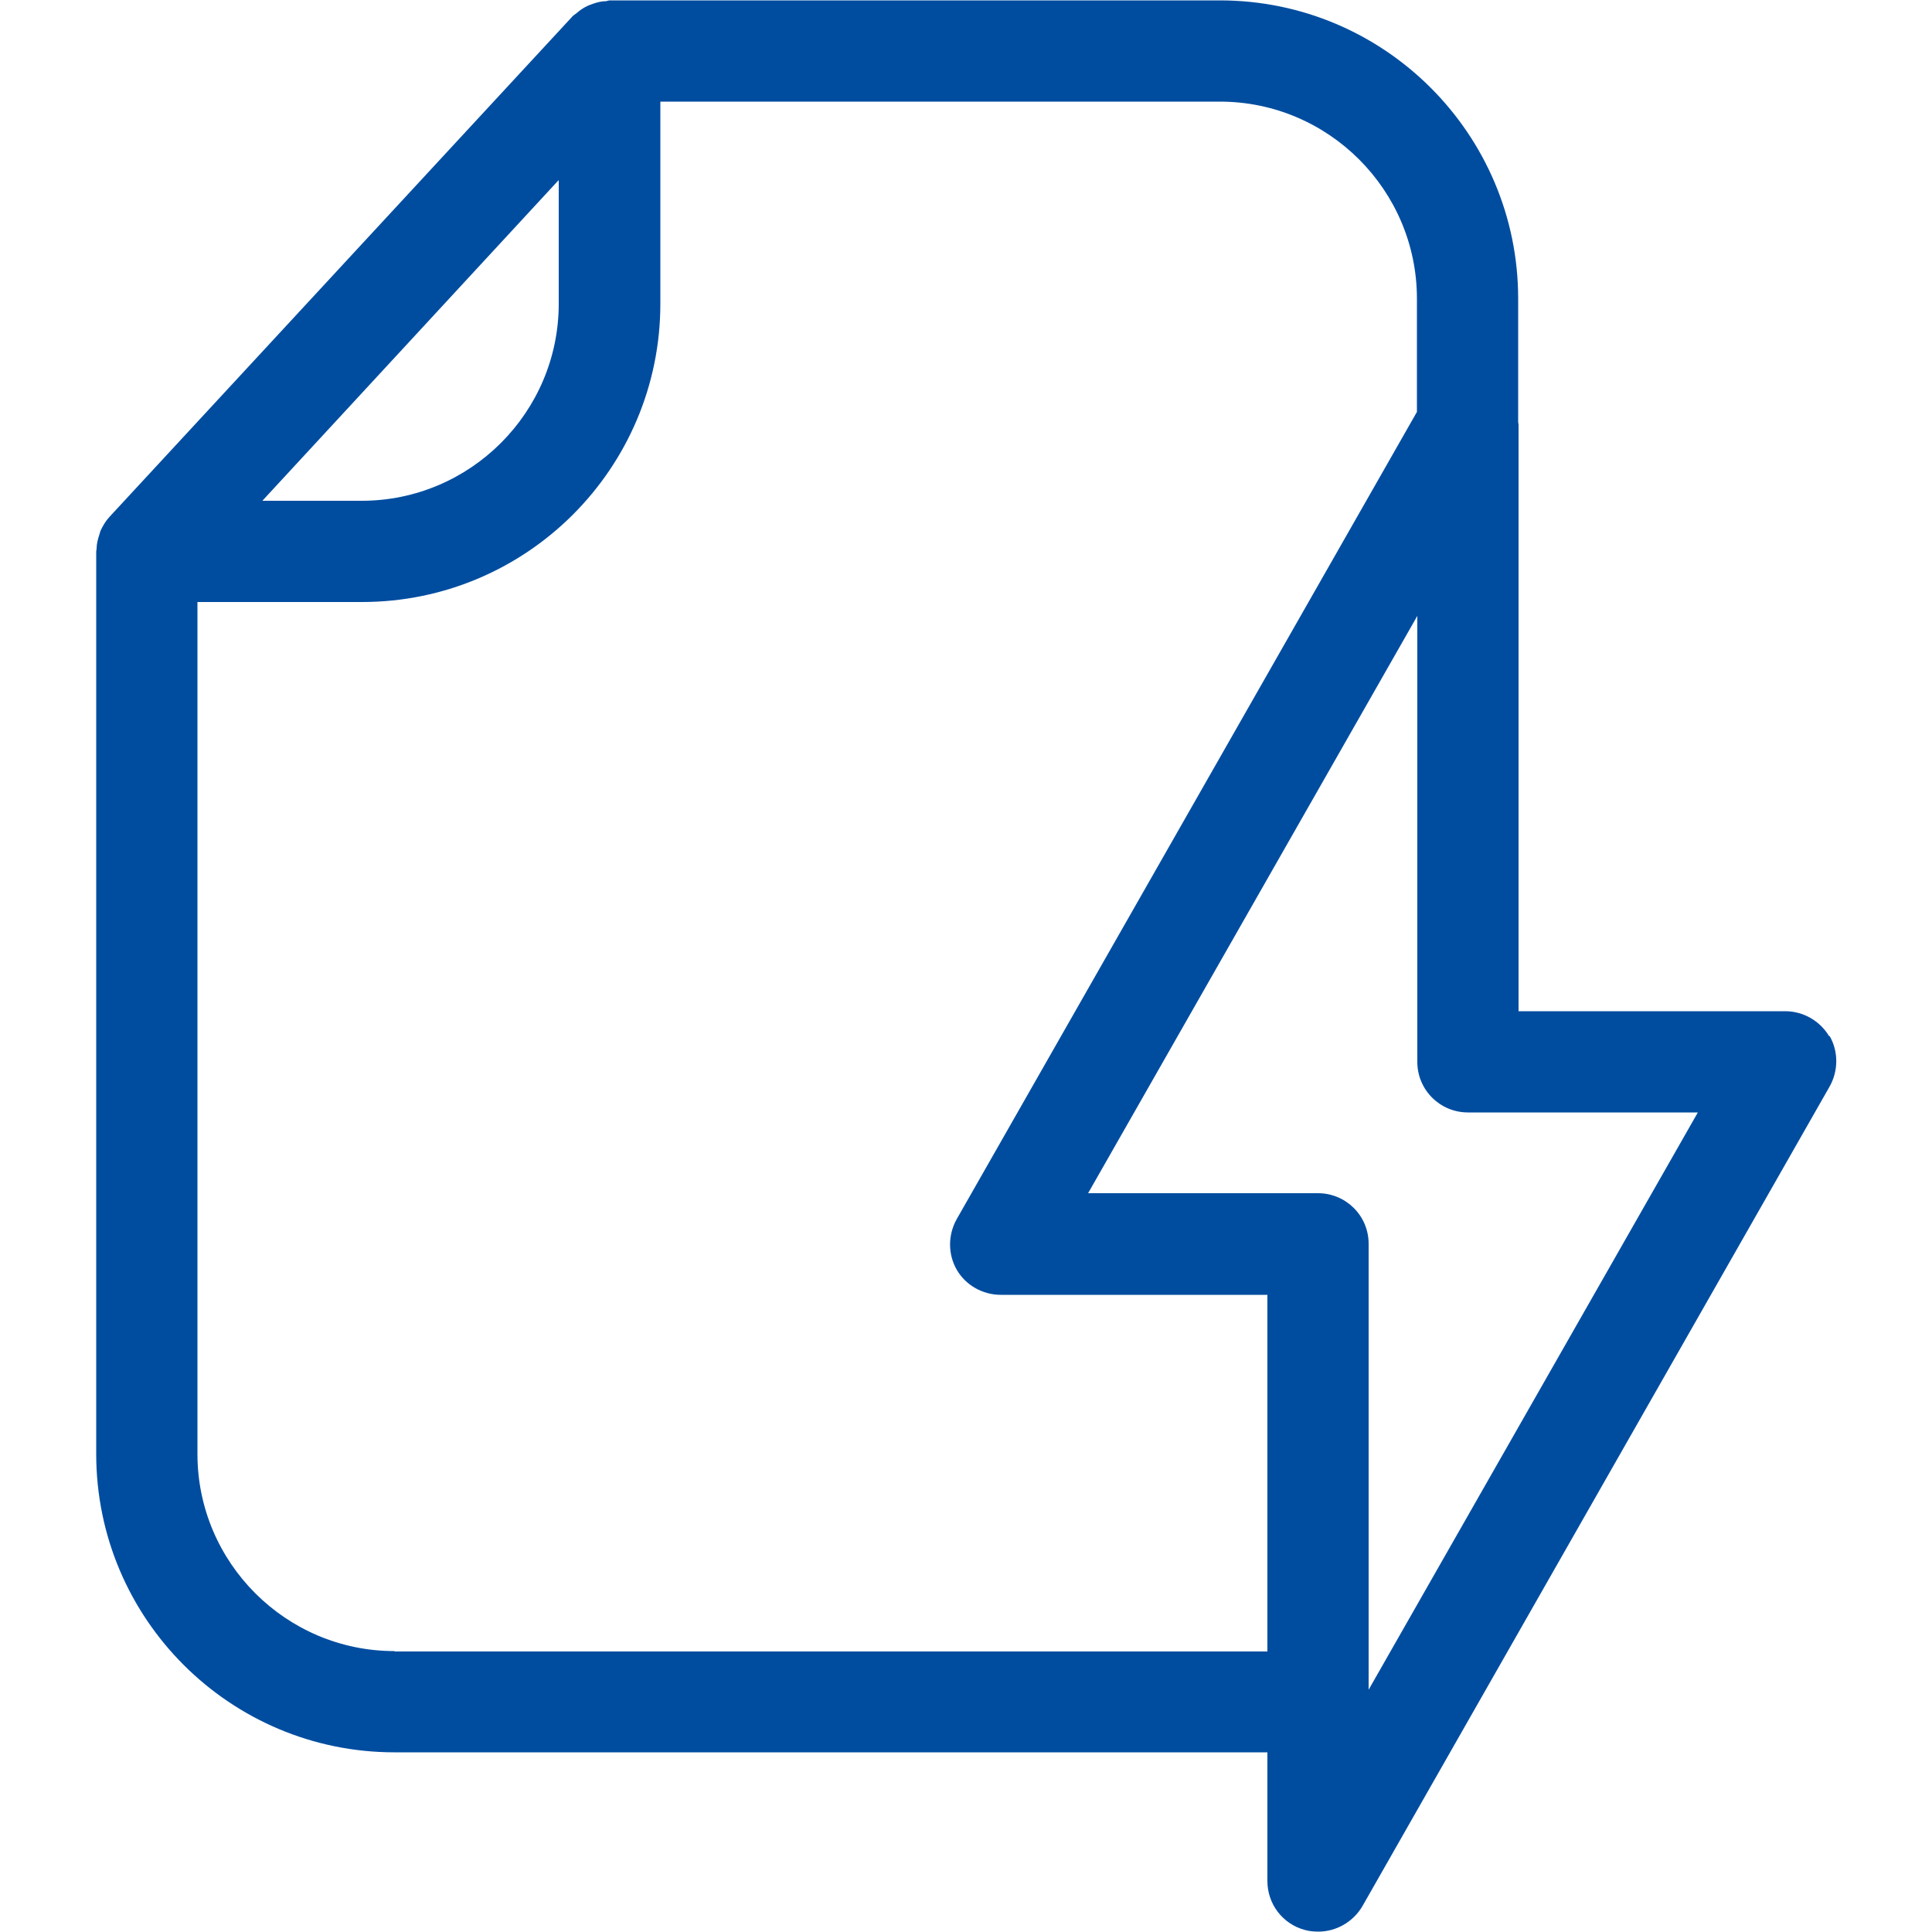
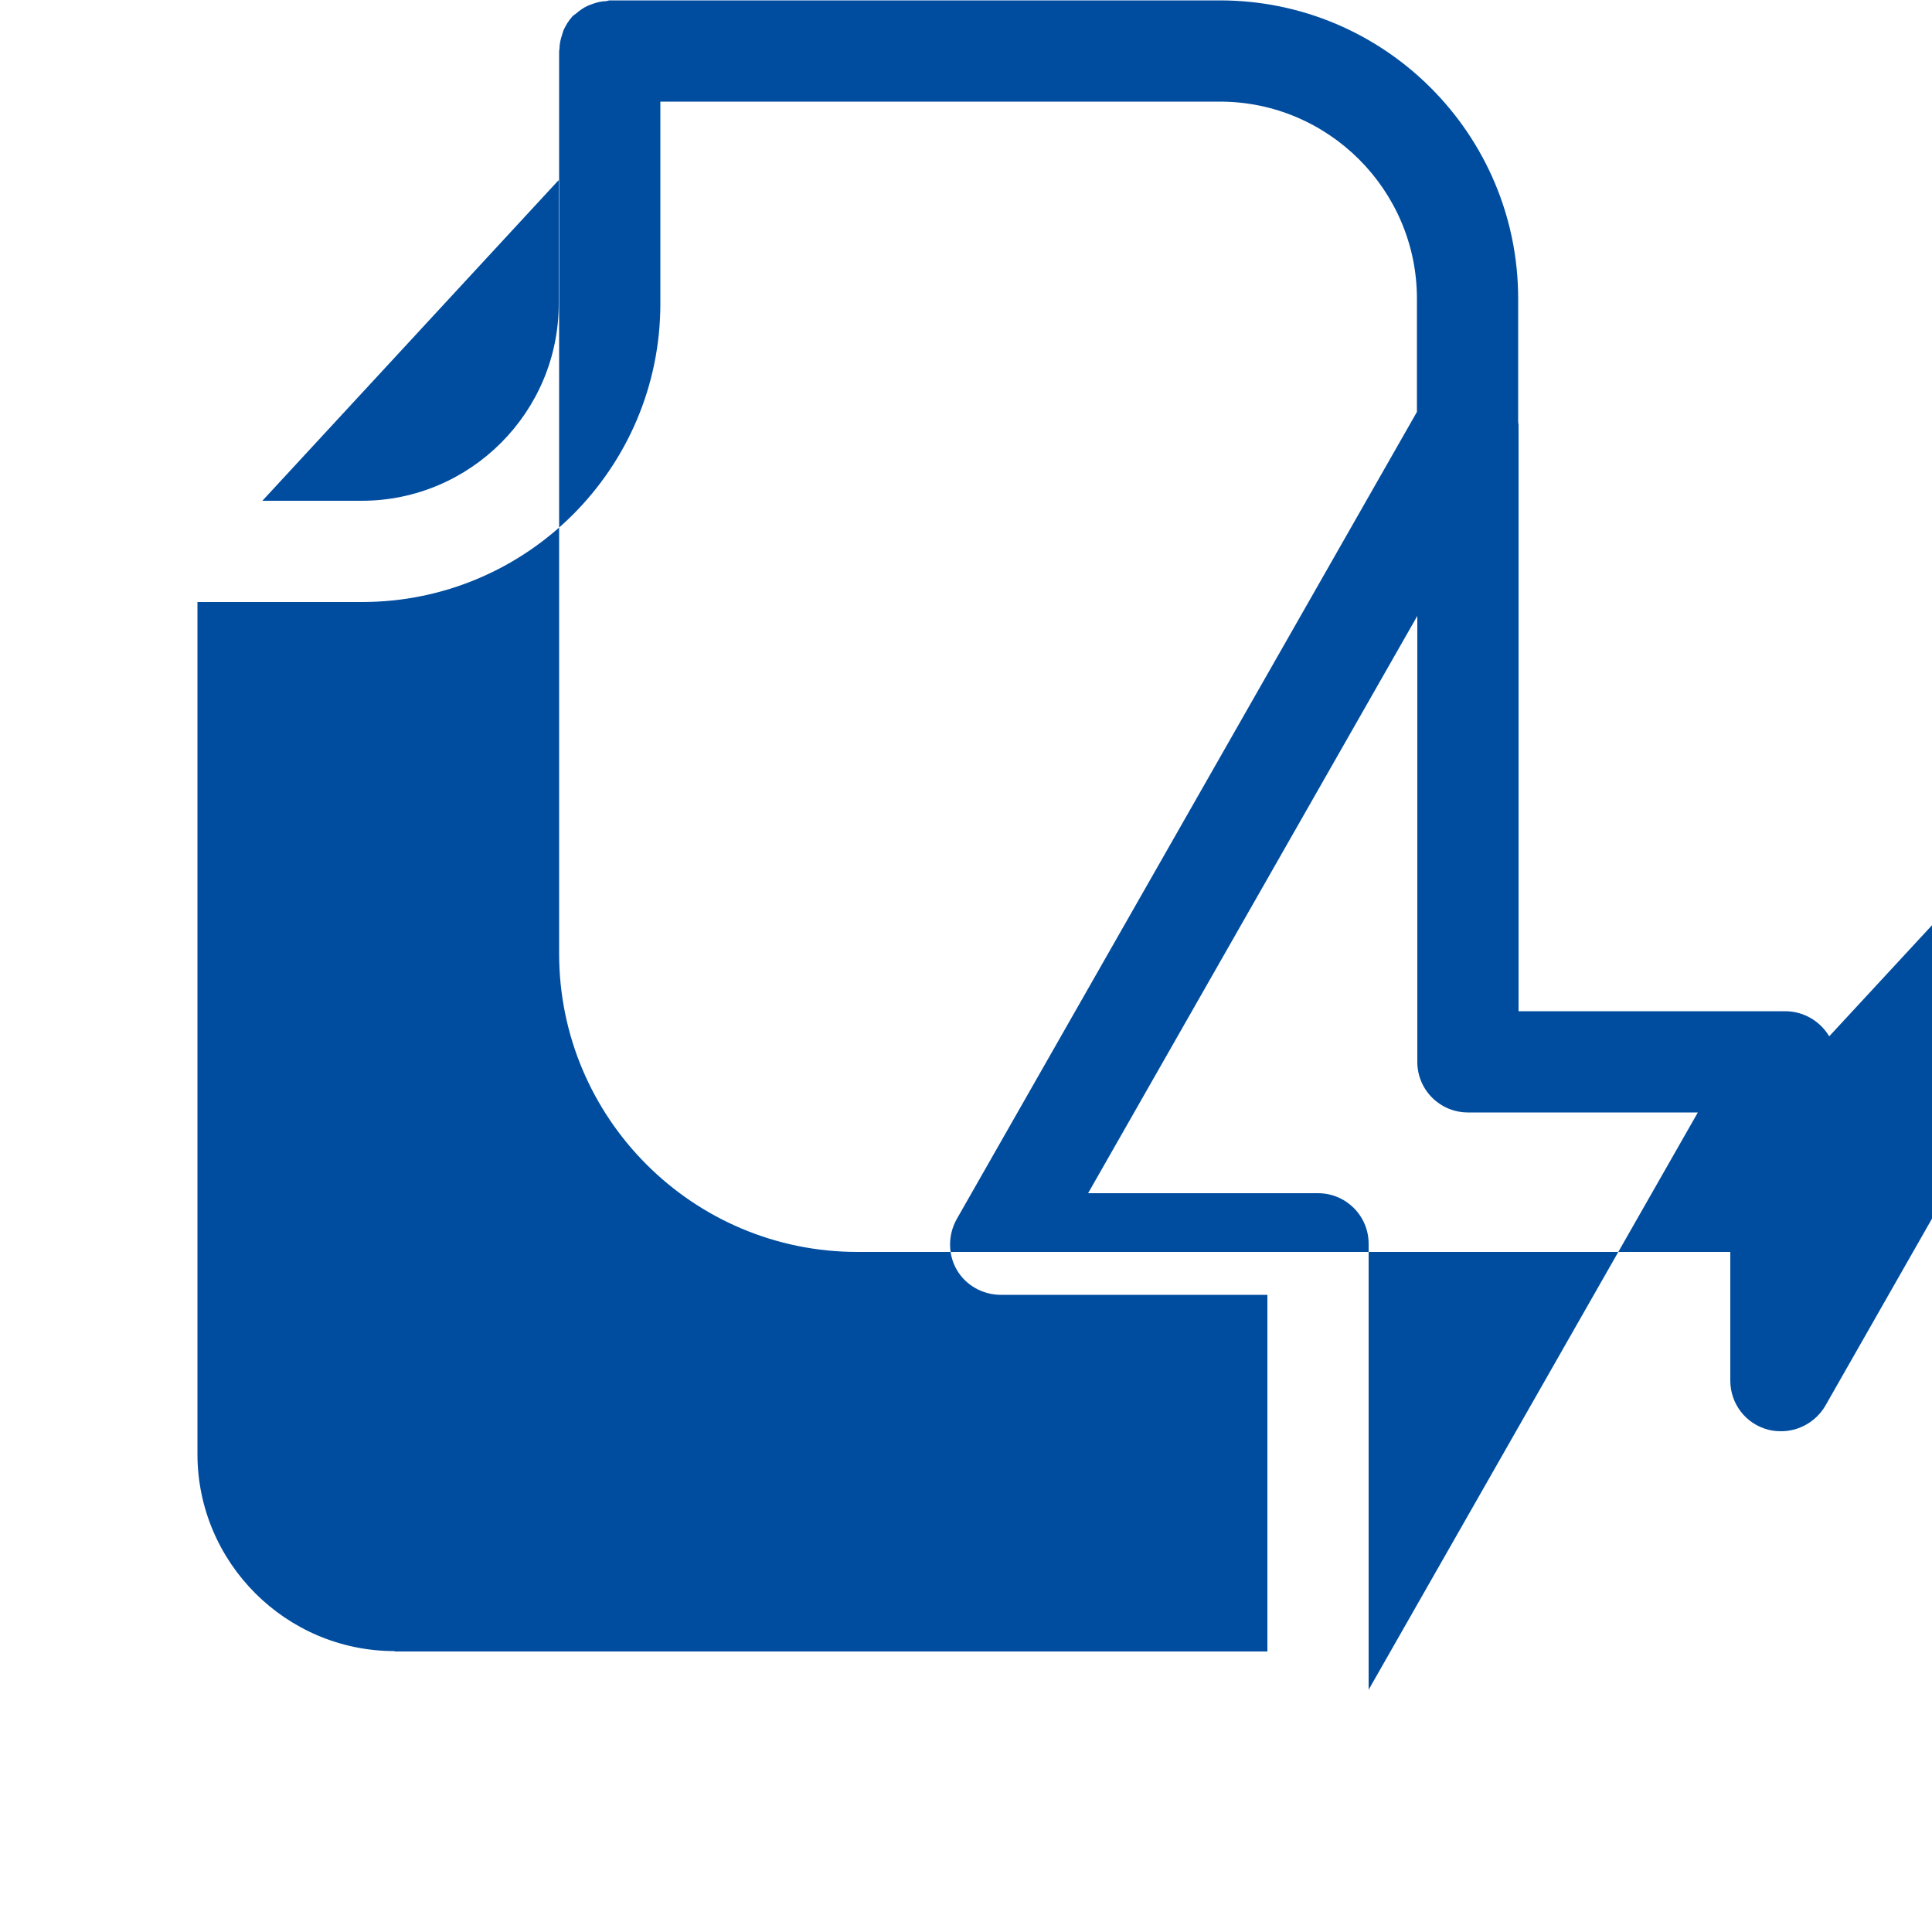
<svg xmlns="http://www.w3.org/2000/svg" version="1.1" viewBox="0 0 50 50">
  <defs>
    <style>
      .cls-1 {
        fill: #004da0;
      }
    </style>
  </defs>
  <g>
    <g id="_圖層_1" data-name="圖層_1">
-       <path class="cls-1" d="M47.34,26.82c-.24-.4-.67-.65-1.14-.65h-6.9v-15.18s-.01-.05-.01-.08v-3.18c0-4.26-3.46-7.72-7.72-7.72h-15.8s-.05.01-.08.02c-.12,0-.24.03-.35.07-.05.02-.09.03-.13.05-.11.05-.21.12-.3.2-.03.02-.06.04-.08.06,0,0-.02.01-.02.02L2.83,13.38c-.1.11-.17.23-.23.36-.01.03-.02.07-.03.1-.04.12-.07.24-.07.36,0,.03-.01.05-.01.07v23.36c0,4.26,3.46,7.72,7.72,7.72h22.59v3.33c0,.6.4,1.12.98,1.27.11.03.23.04.34.04.46,0,.9-.25,1.14-.66l12.09-21.21c.23-.41.23-.91,0-1.31ZM14.46,4.67v3.19c0,2.81-2.29,5.1-5.1,5.1h-2.57l7.66-8.29ZM10.21,42.73c-2.81,0-5.1-2.29-5.1-5.1V15.58h4.26c4.26,0,7.72-3.46,7.72-7.72V2.63h14.48c2.81,0,5.1,2.29,5.1,5.1v2.93l-11.91,20.89c-.23.41-.23.91,0,1.31.23.4.67.65,1.14.65h6.9v9.23H10.21ZM35.42,43.73v-11.54c0-.73-.59-1.31-1.31-1.31h-5.95l8.52-14.94v11.54c0,.73.59,1.31,1.31,1.31h5.95l-8.52,14.94Z" />
+       <path class="cls-1" d="M47.34,26.82c-.24-.4-.67-.65-1.14-.65h-6.9v-15.18s-.01-.05-.01-.08v-3.18c0-4.26-3.46-7.72-7.72-7.72h-15.8s-.05.01-.08.02c-.12,0-.24.03-.35.07-.05.02-.09.03-.13.05-.11.05-.21.12-.3.2-.03.02-.06.04-.08.06,0,0-.02.01-.02.02c-.1.11-.17.23-.23.36-.01.03-.02.07-.03.1-.04.12-.07.24-.07.36,0,.03-.01.05-.01.07v23.36c0,4.26,3.46,7.72,7.72,7.72h22.59v3.33c0,.6.4,1.12.98,1.27.11.03.23.04.34.04.46,0,.9-.25,1.14-.66l12.09-21.21c.23-.41.23-.91,0-1.31ZM14.46,4.67v3.19c0,2.81-2.29,5.1-5.1,5.1h-2.57l7.66-8.29ZM10.21,42.73c-2.81,0-5.1-2.29-5.1-5.1V15.58h4.26c4.26,0,7.72-3.46,7.72-7.72V2.63h14.48c2.81,0,5.1,2.29,5.1,5.1v2.93l-11.91,20.89c-.23.41-.23.91,0,1.31.23.4.67.65,1.14.65h6.9v9.23H10.21ZM35.42,43.73v-11.54c0-.73-.59-1.31-1.31-1.31h-5.95l8.52-14.94v11.54c0,.73.59,1.31,1.31,1.31h5.95l-8.52,14.94Z" />
    </g>
  </g>
</svg>